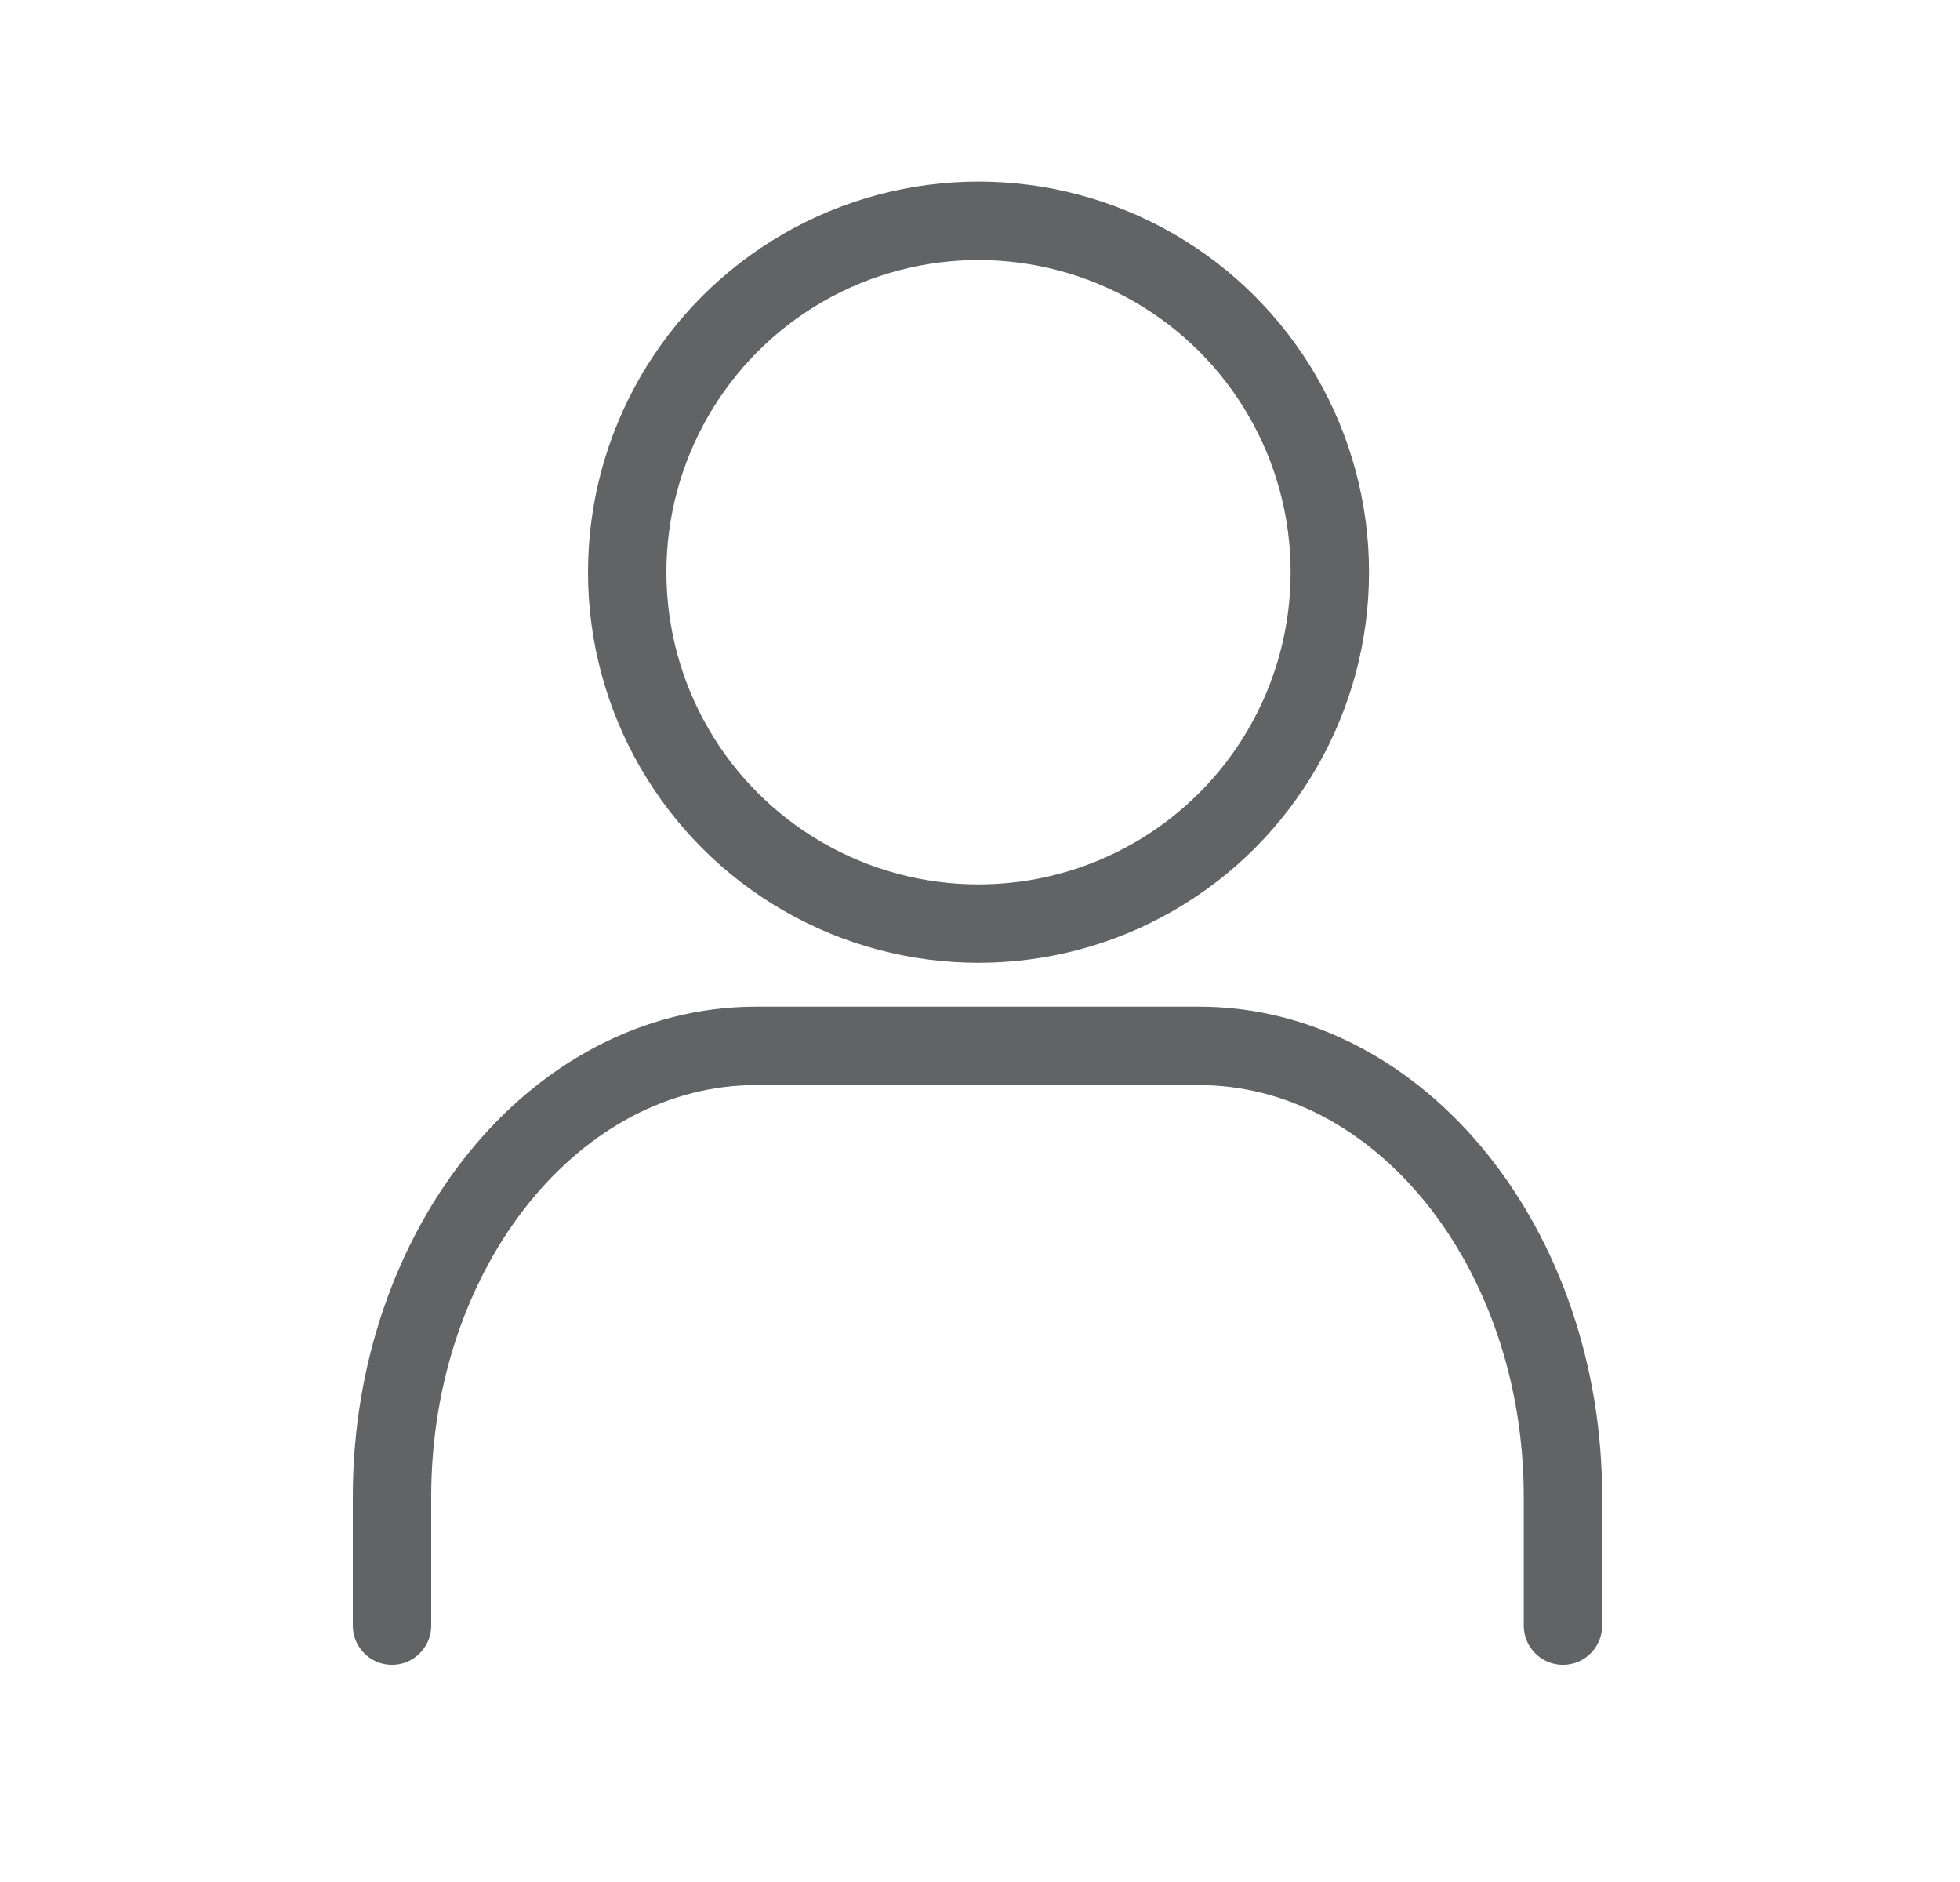
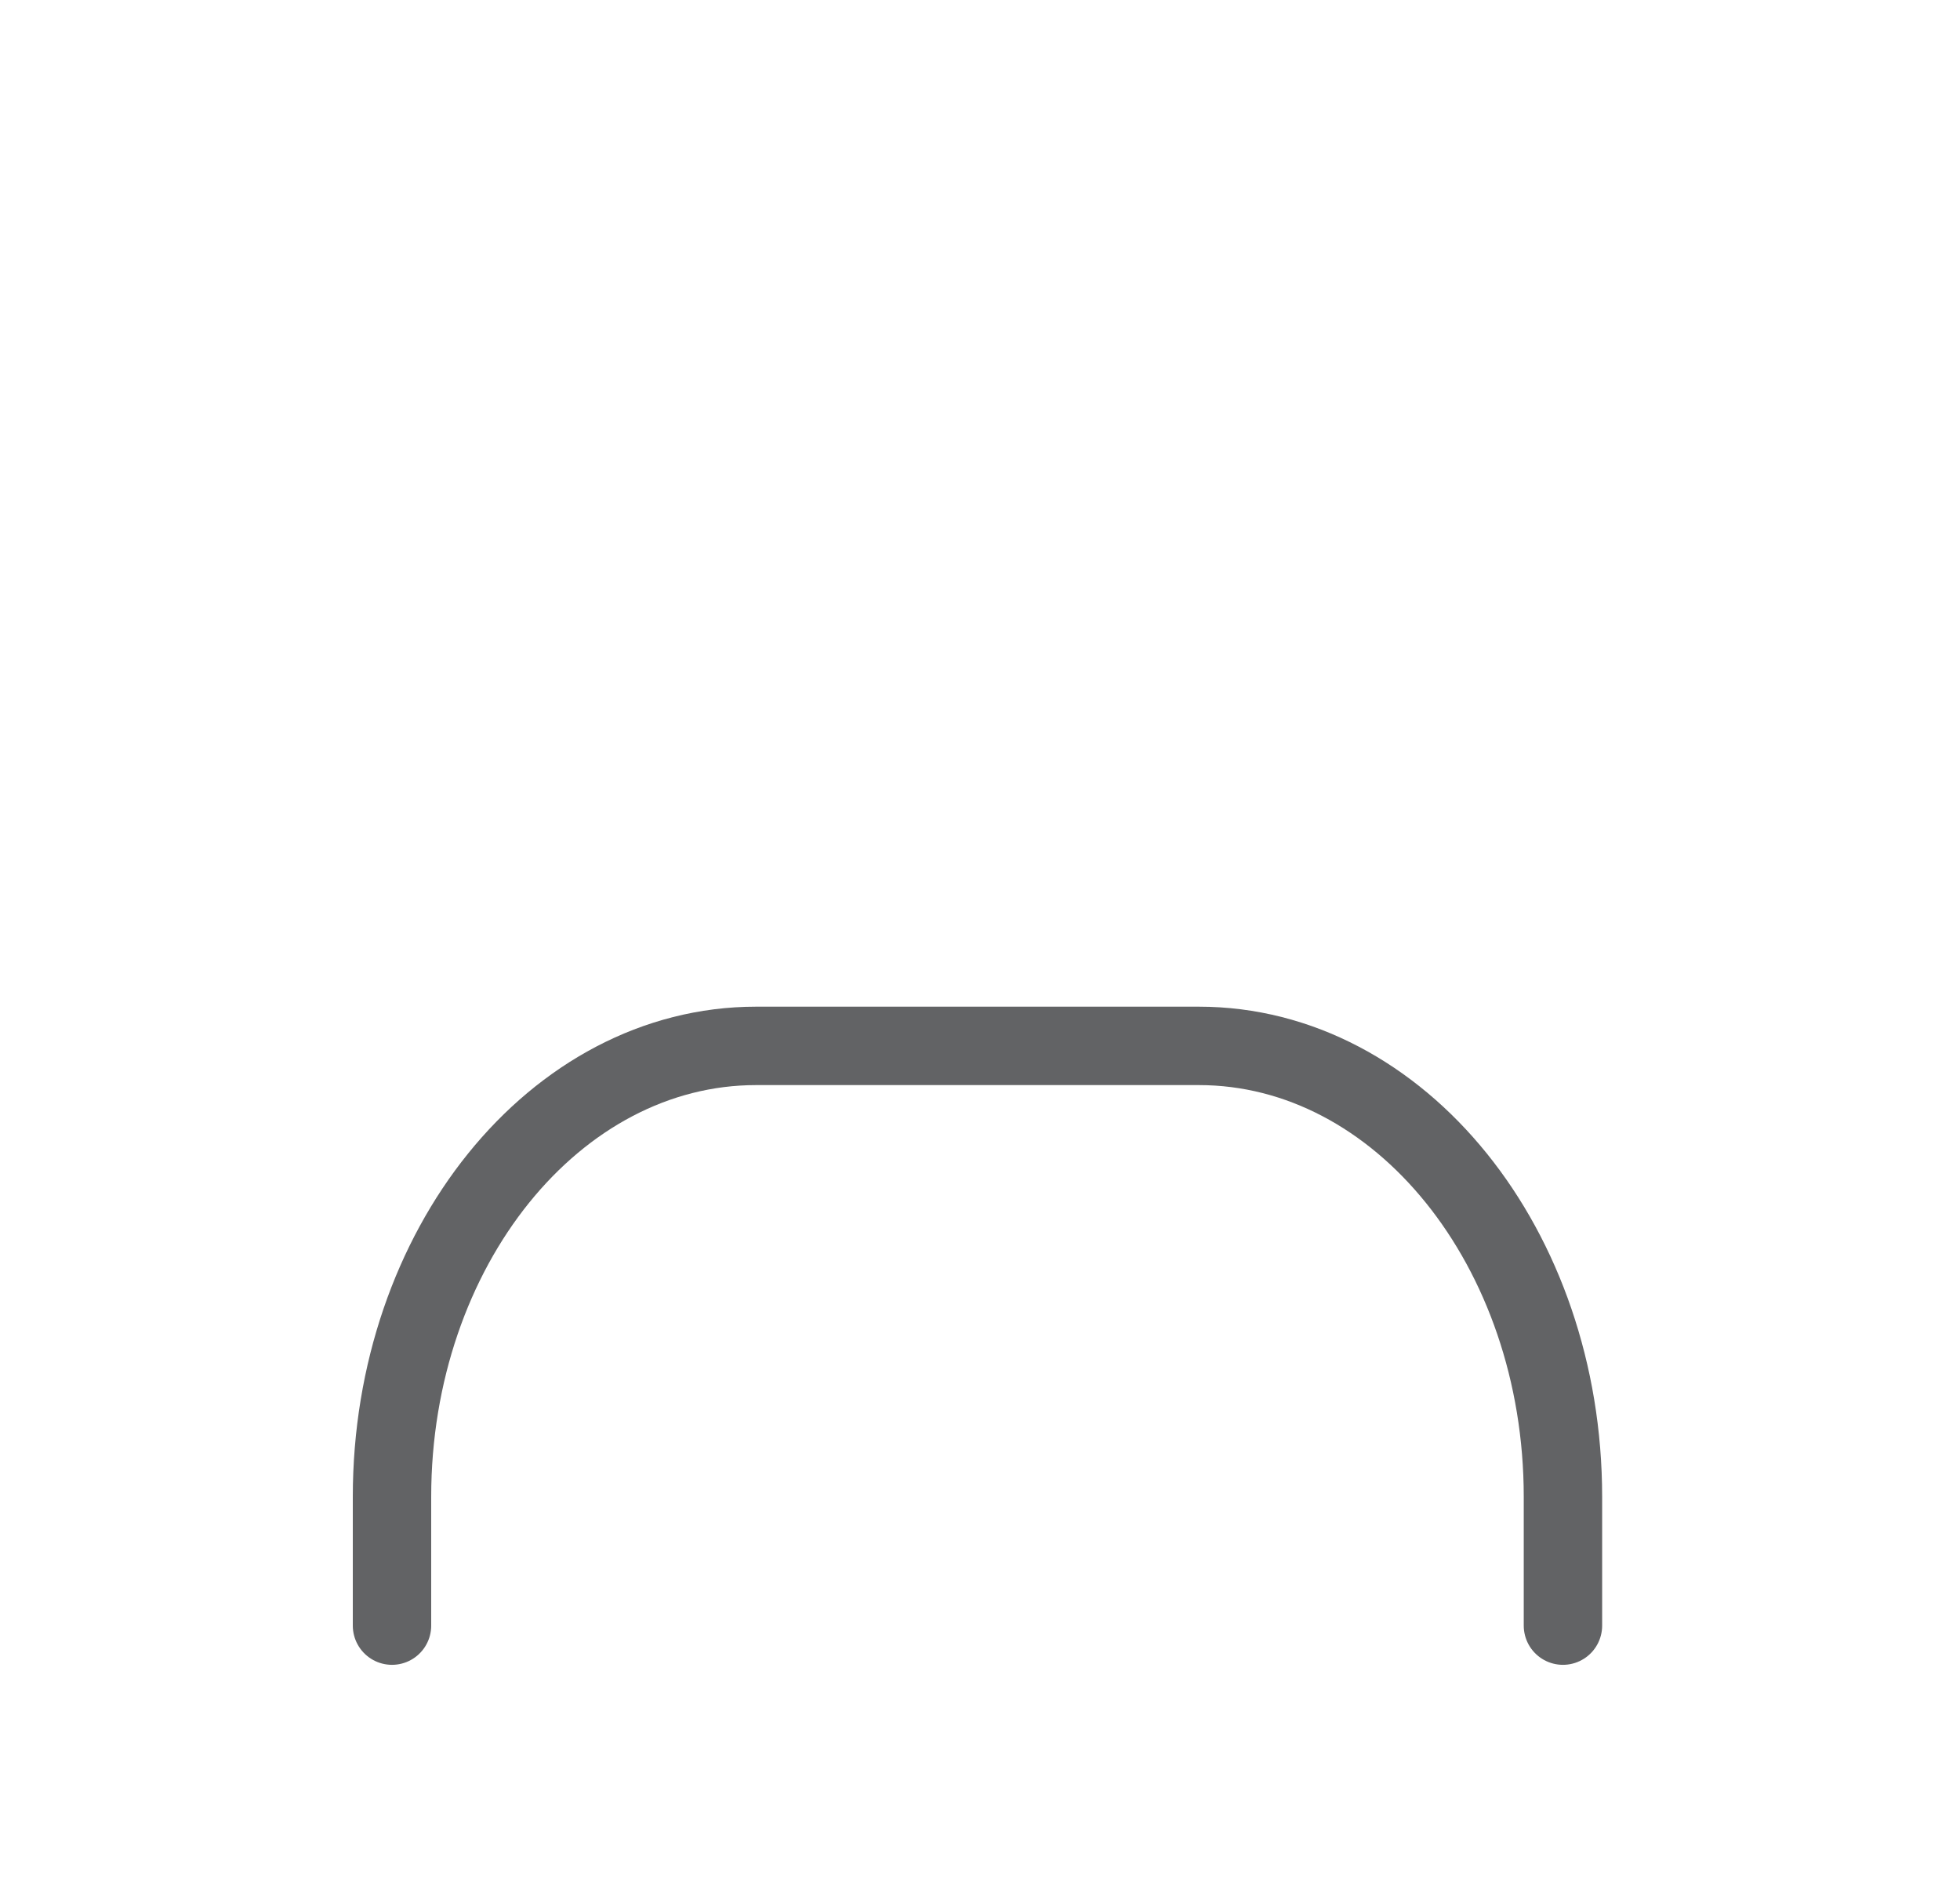
<svg xmlns="http://www.w3.org/2000/svg" width="50" height="48" viewBox="0 0 50 48">
  <g id="icon_data" transform="translate(10.002 12.632)">
-     <rect id="長方形_9320" data-name="長方形 9320" width="50" height="48" transform="translate(-10.002 -12.632)" fill="none" />
-     <circle id="楕円形_130" data-name="楕円形 130" cx="8.962" cy="8.962" r="8.962" transform="translate(5.998 -7)" fill="none" stroke="#626365" stroke-linecap="round" stroke-linejoin="round" stroke-width="2" />
    <path id="パス_19839" data-name="パス 19839" d="M8.93,41.936V38.65c0-6.341,4.158-11.5,9.289-11.5H29.512c5.131,0,9.289,5.159,9.289,11.5v3.286" transform="translate(-8.932 -13.107)" fill="none" stroke="#626365" stroke-linecap="round" stroke-linejoin="round" stroke-width="2" />
  </g>
</svg>